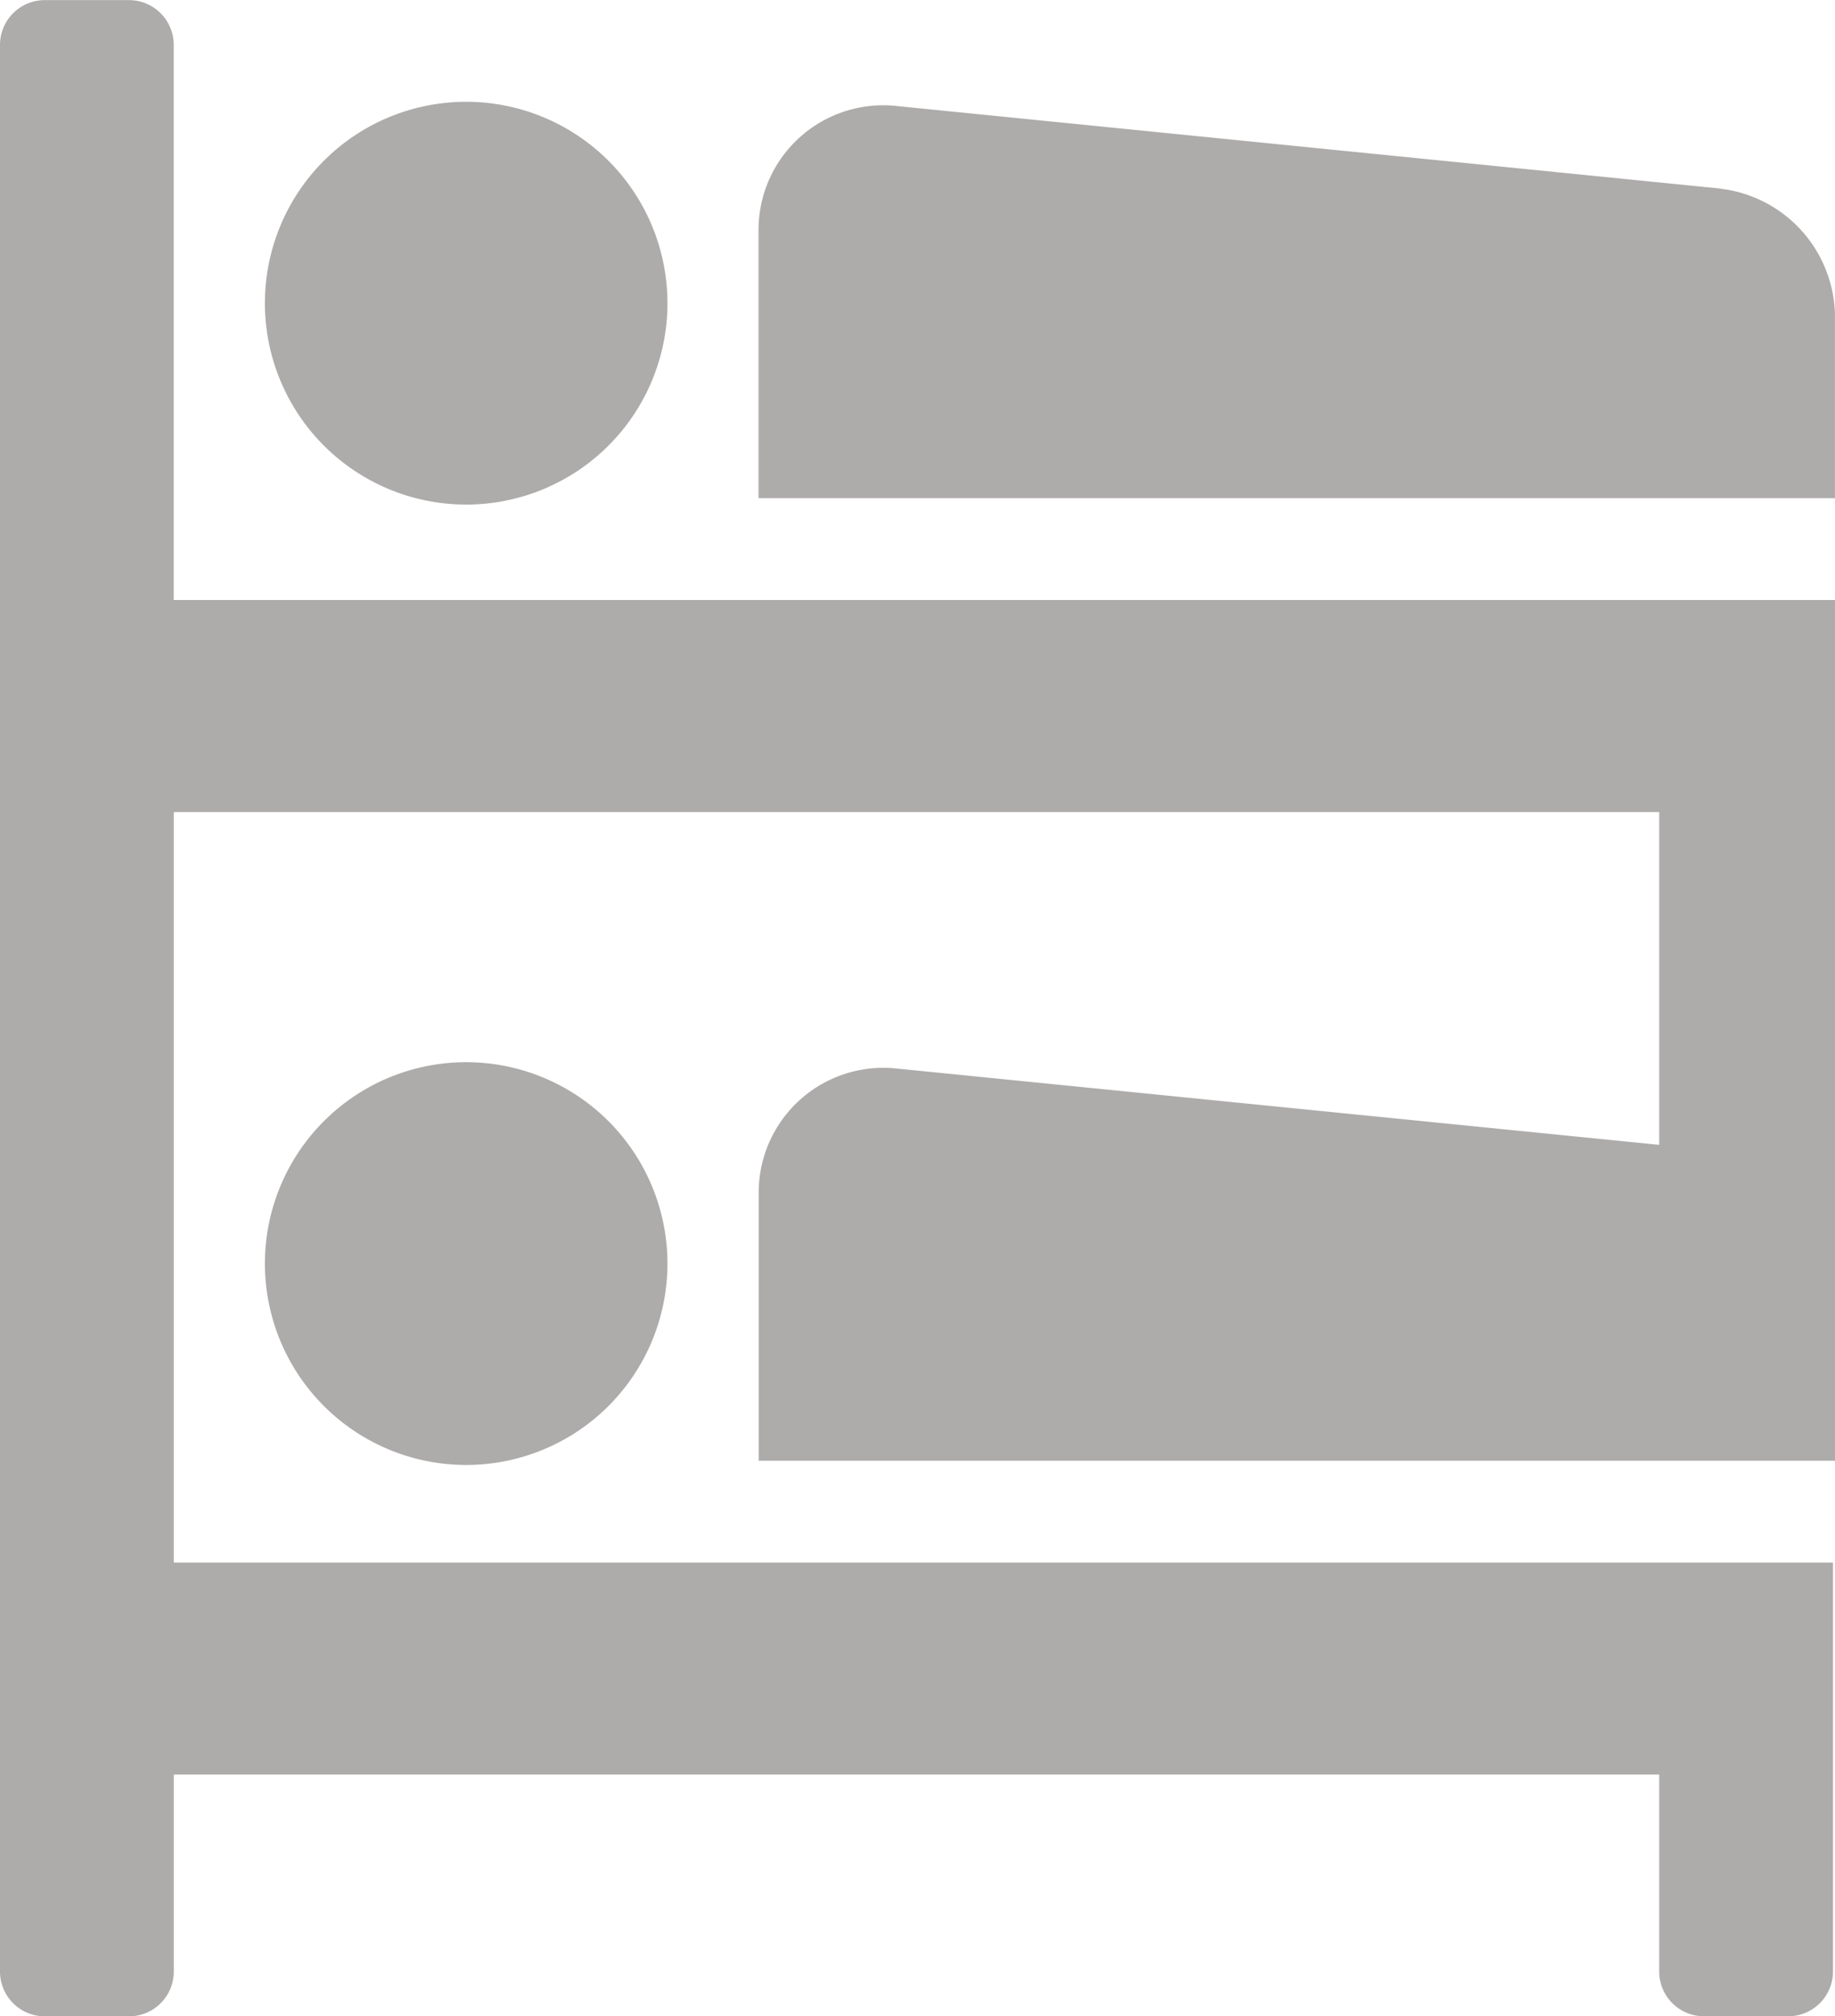
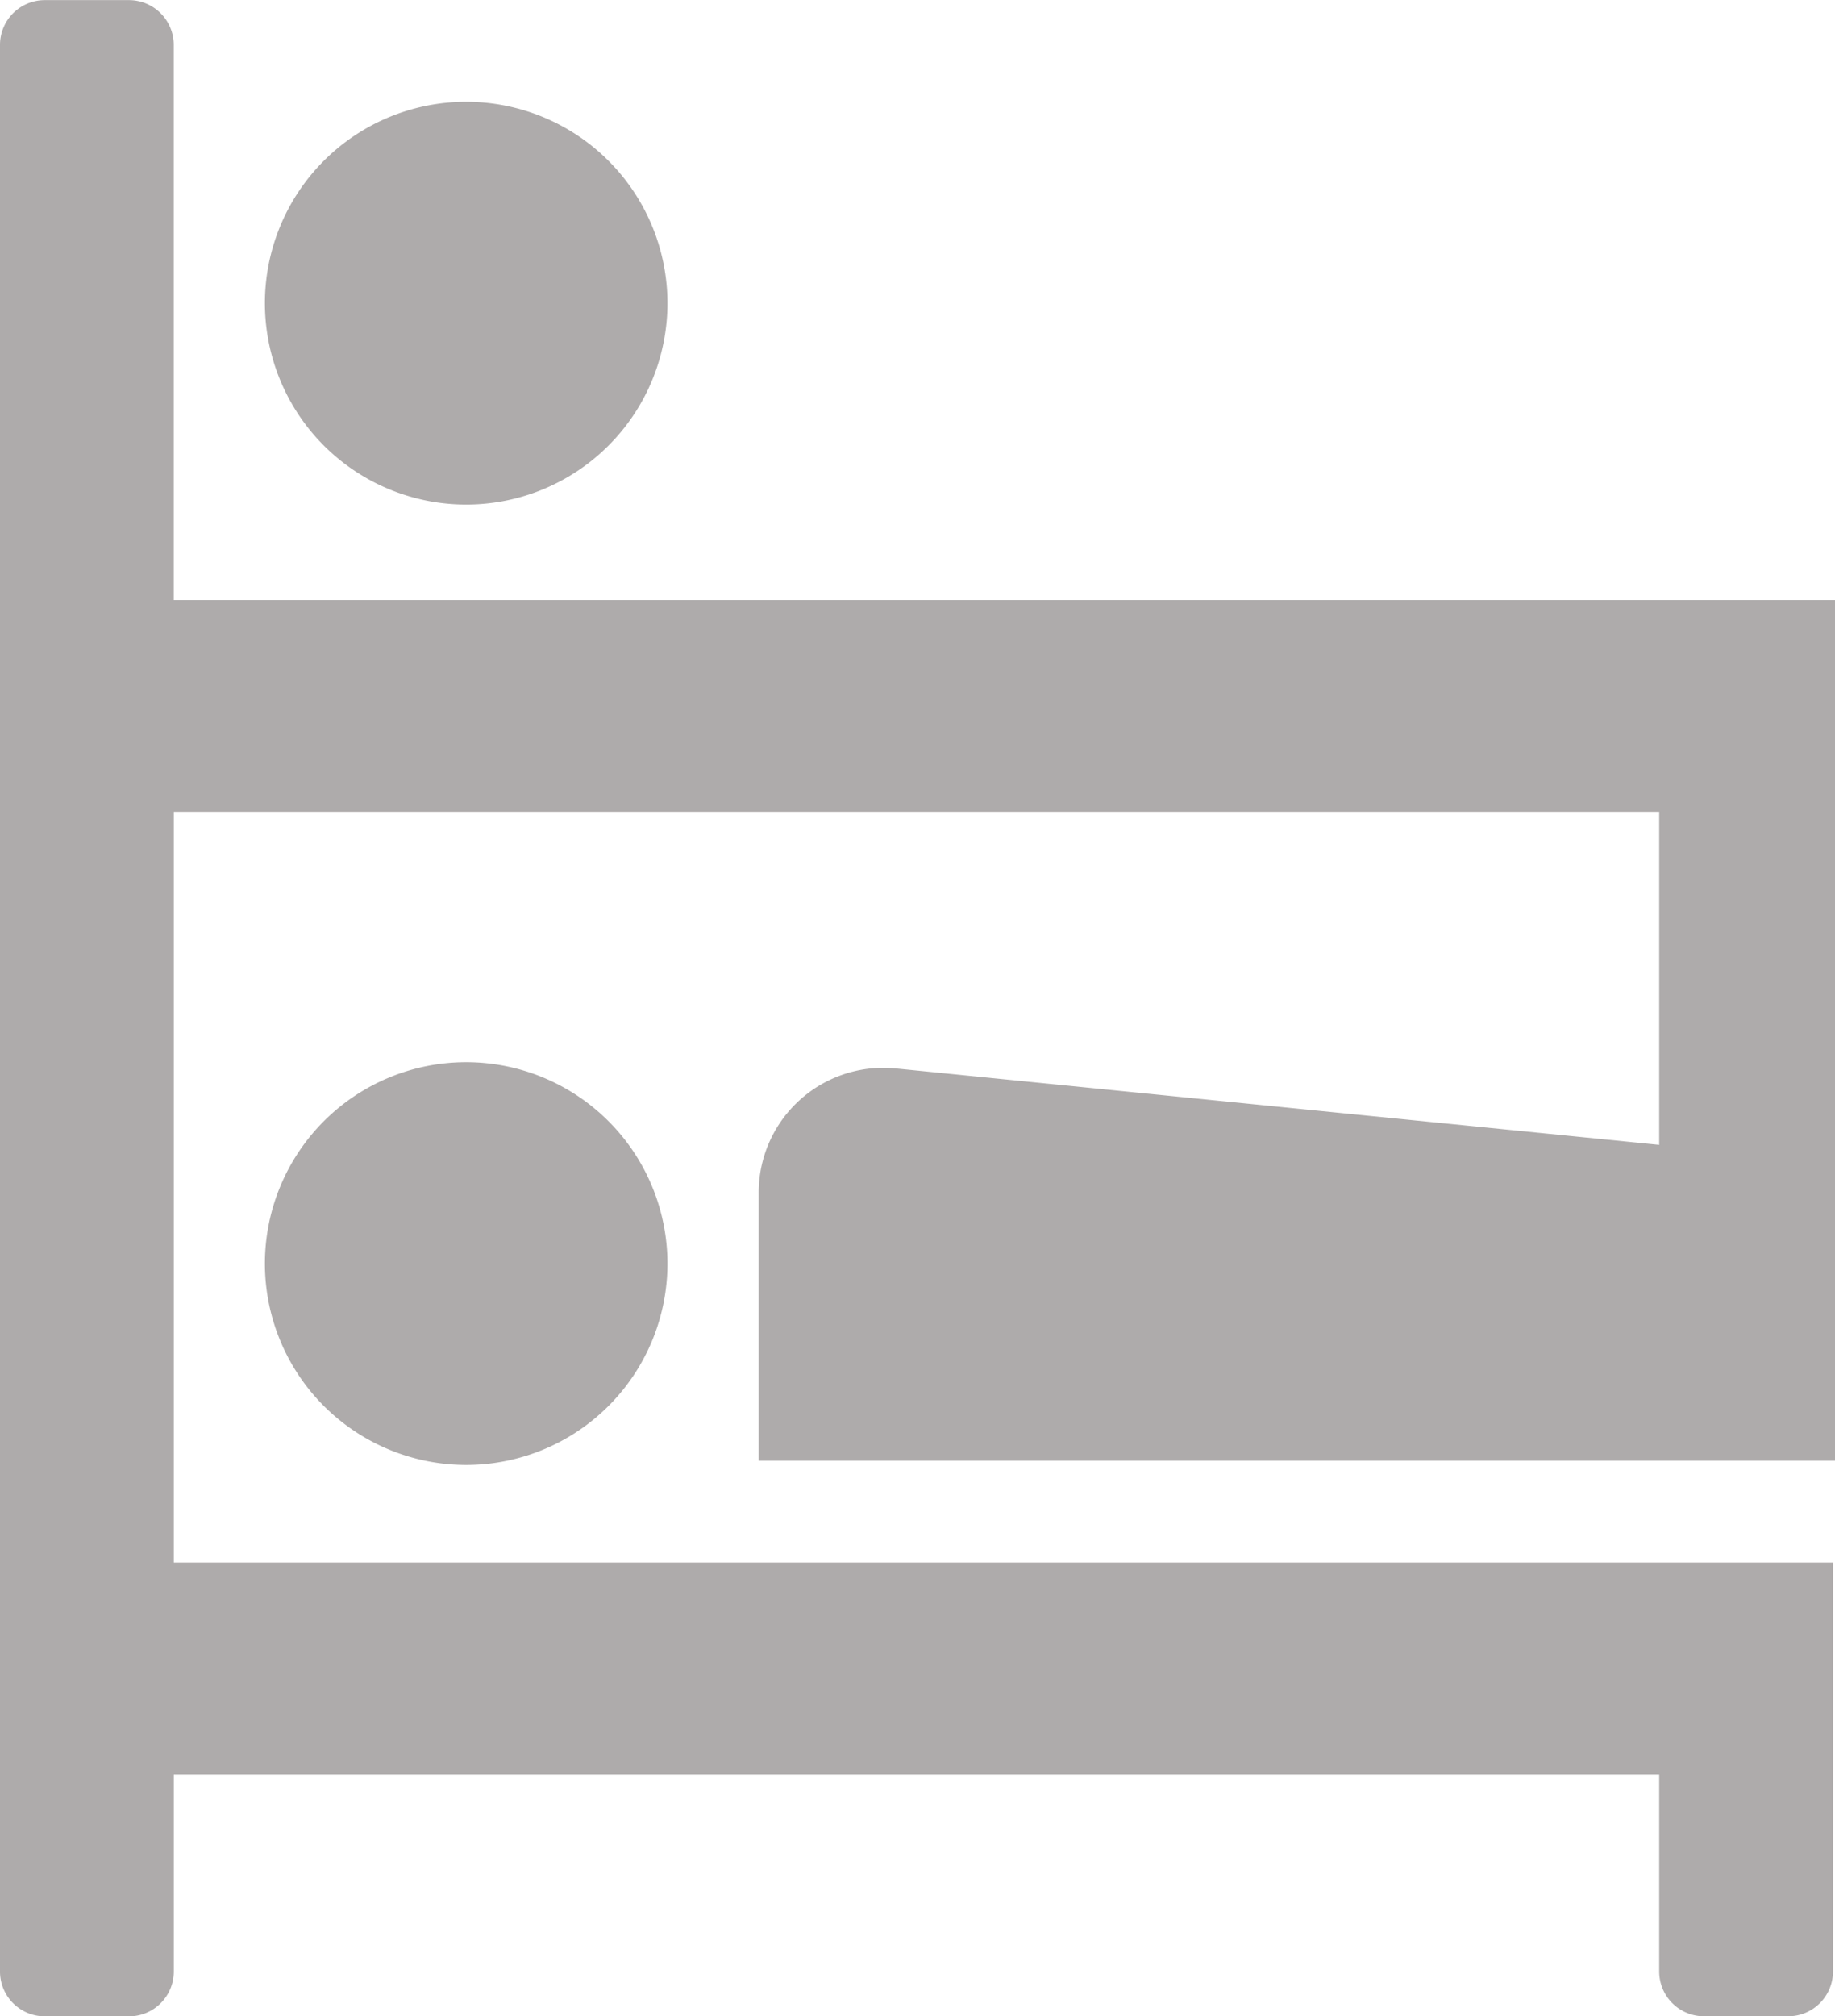
<svg xmlns="http://www.w3.org/2000/svg" width="31.116" height="34.17" viewBox="0 0 31.116 34.17">
  <g id="mixed-room-icon" transform="translate(-107.518 -13.998)">
    <path id="Path_9" data-name="Path 9" d="M184.345,297.971a3.413,3.413,0,1,1-3.414-3.414,3.414,3.414,0,0,1,3.414,3.414" transform="translate(-65.509 -262.558)" fill="#aeabab" />
    <path id="Path_10" data-name="Path 10" d="M110.464,24.167V14.753A.759.759,0,0,0,109.71,14h-1.437a.759.759,0,0,0-.755.755V47.414a.759.759,0,0,0,.755.755h1.437a.759.759,0,0,0,.755-.755V44.072h25.188v3.341a.759.759,0,0,0,.755.755h1.437a.759.759,0,0,0,.755-.755V40.479H110.465V27.76h25.188V33.4l-12.935-1.294a2.114,2.114,0,0,0-2.335,2.12v4.527h18.253V24.167Z" transform="translate(0 0)" fill="#aeabab" />
    <path id="Path_11" data-name="Path 11" d="M184.345,44.292a3.413,3.413,0,1,1-3.414-3.413,3.414,3.414,0,0,1,3.414,3.413" transform="translate(-65.509 -25.156)" fill="#aeabab" />
-     <path id="Path_12" data-name="Path 12" d="M324.314,43.2l-13.977-1.4A2.114,2.114,0,0,0,308,43.92v4.527h18.253V45.322a2.2,2.2,0,0,0-1.94-2.12Z" transform="translate(-187.62 -26.006)" fill="#aeabab" />
  </g>
</svg>